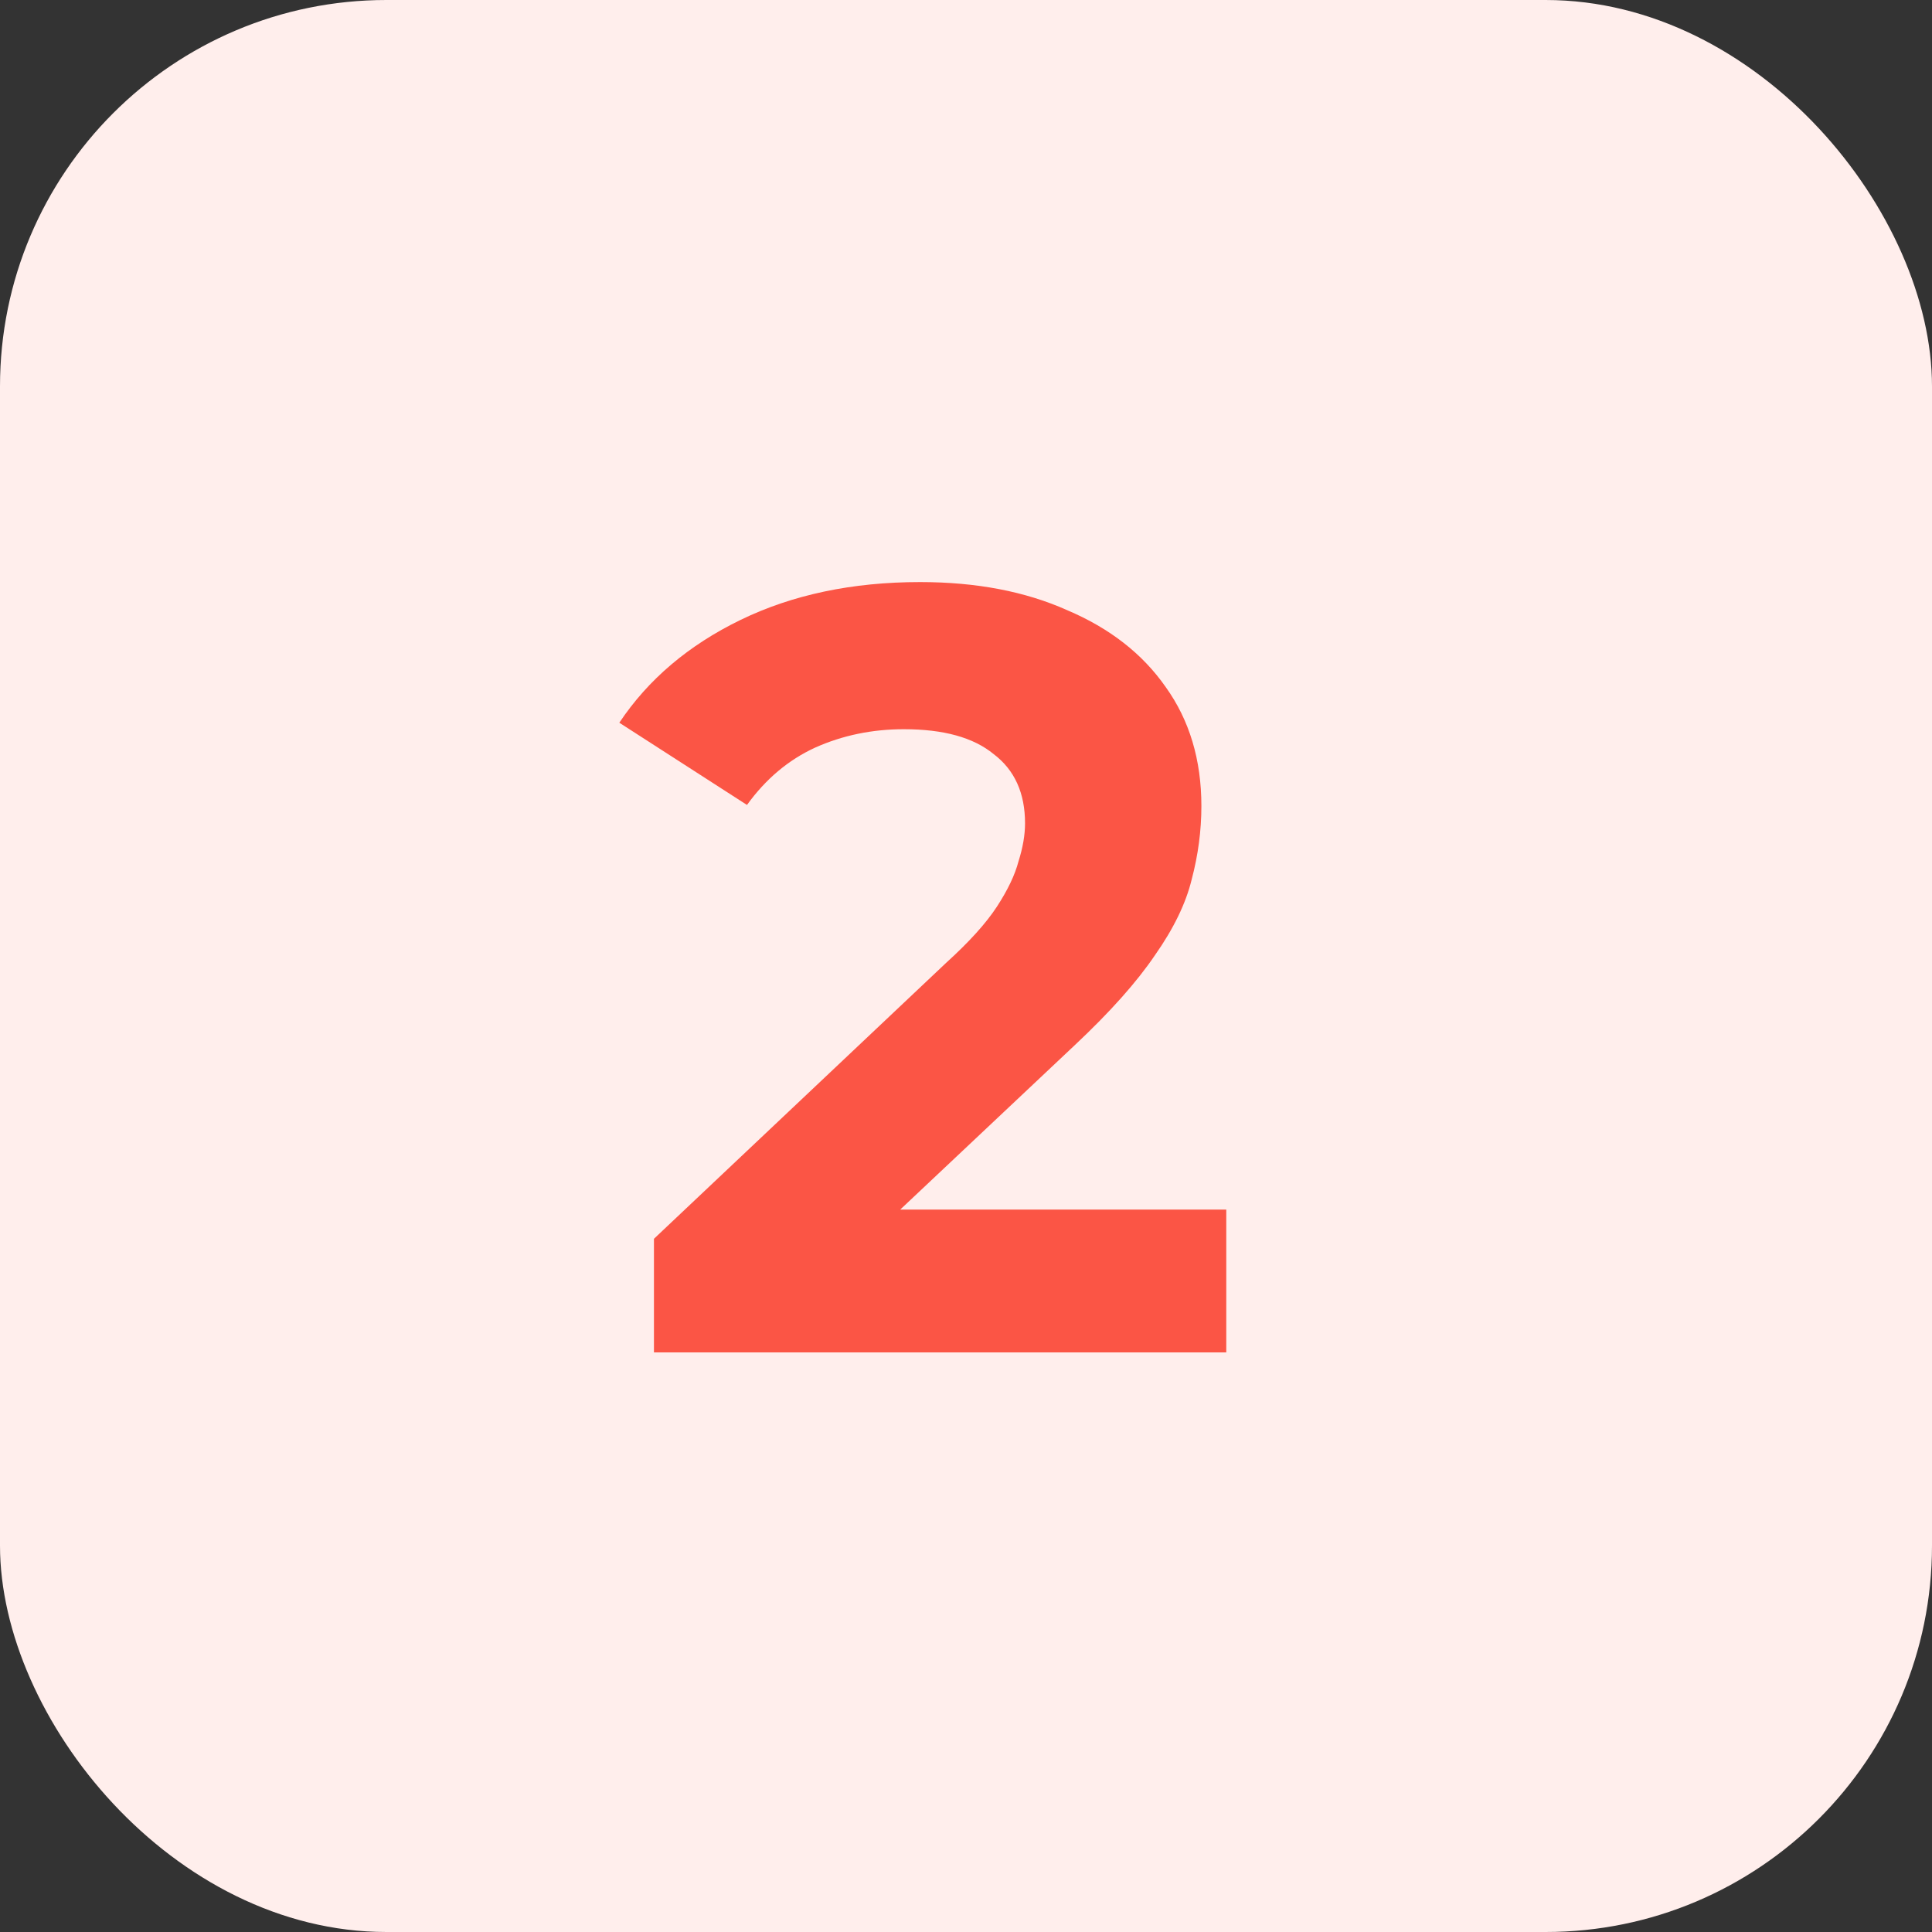
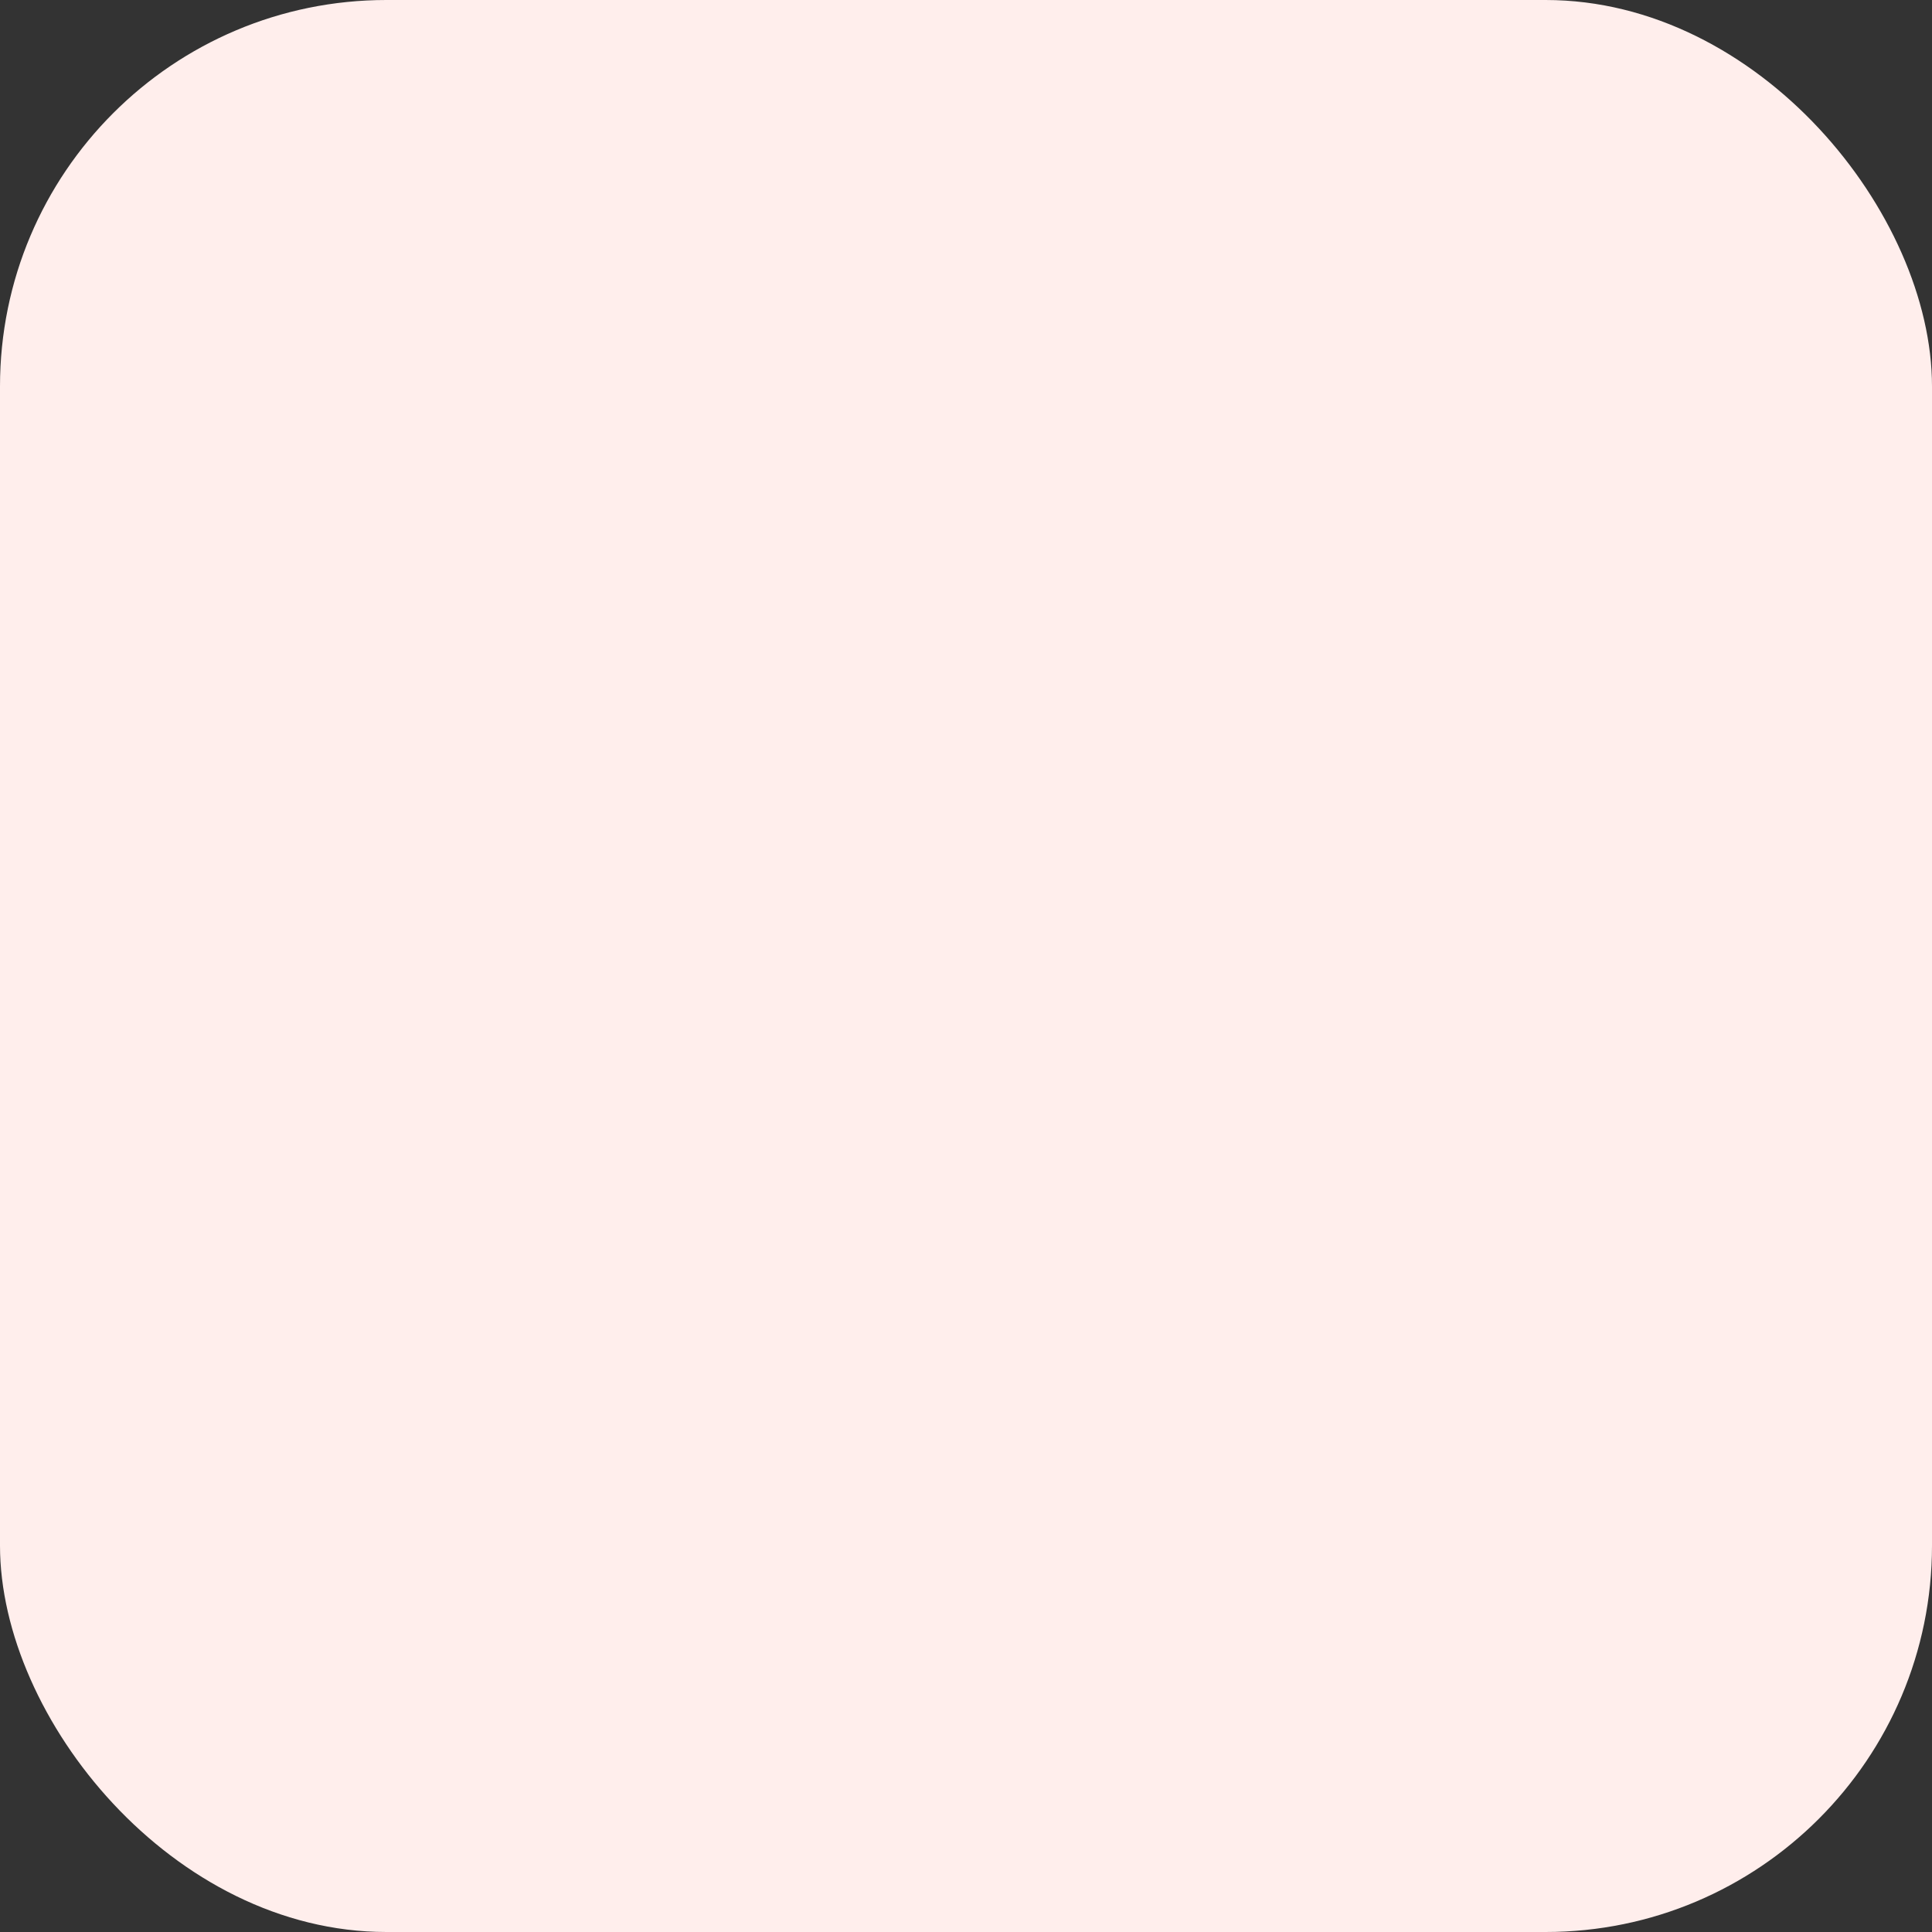
<svg xmlns="http://www.w3.org/2000/svg" width="50" height="50" viewBox="0 0 50 50" fill="none">
  <rect x="0" y="0" width="50" height="50" fill="#333333" stroke="none" />
  <rect width="50" height="50" rx="10" fill="#FFEEEC" />
-   <path d="M16.924 35v-2.94l7.56-7.14c.597-.541 1.036-1.027 1.316-1.456.28-.43.467-.821.56-1.176.112-.355.168-.681.168-.98 0-.784-.27-1.381-.812-1.792-.523-.43-1.297-.644-2.324-.644-.821 0-1.587.159-2.296.476-.69.317-1.279.812-1.764 1.484l-3.304-2.128c.747-1.12 1.792-2.007 3.136-2.66s2.893-.98 4.648-.98c1.456 0 2.725.243 3.808.728 1.101.467 1.95 1.13 2.548 1.988.616.859.924 1.885.924 3.08 0 .635-.084 1.27-.252 1.904-.15.616-.467 1.27-.952 1.96-.467.69-1.157 1.465-2.072 2.324l-6.272 5.908-.868-1.652h11.06V35H16.924z" fill="#FB5545" />
</svg>